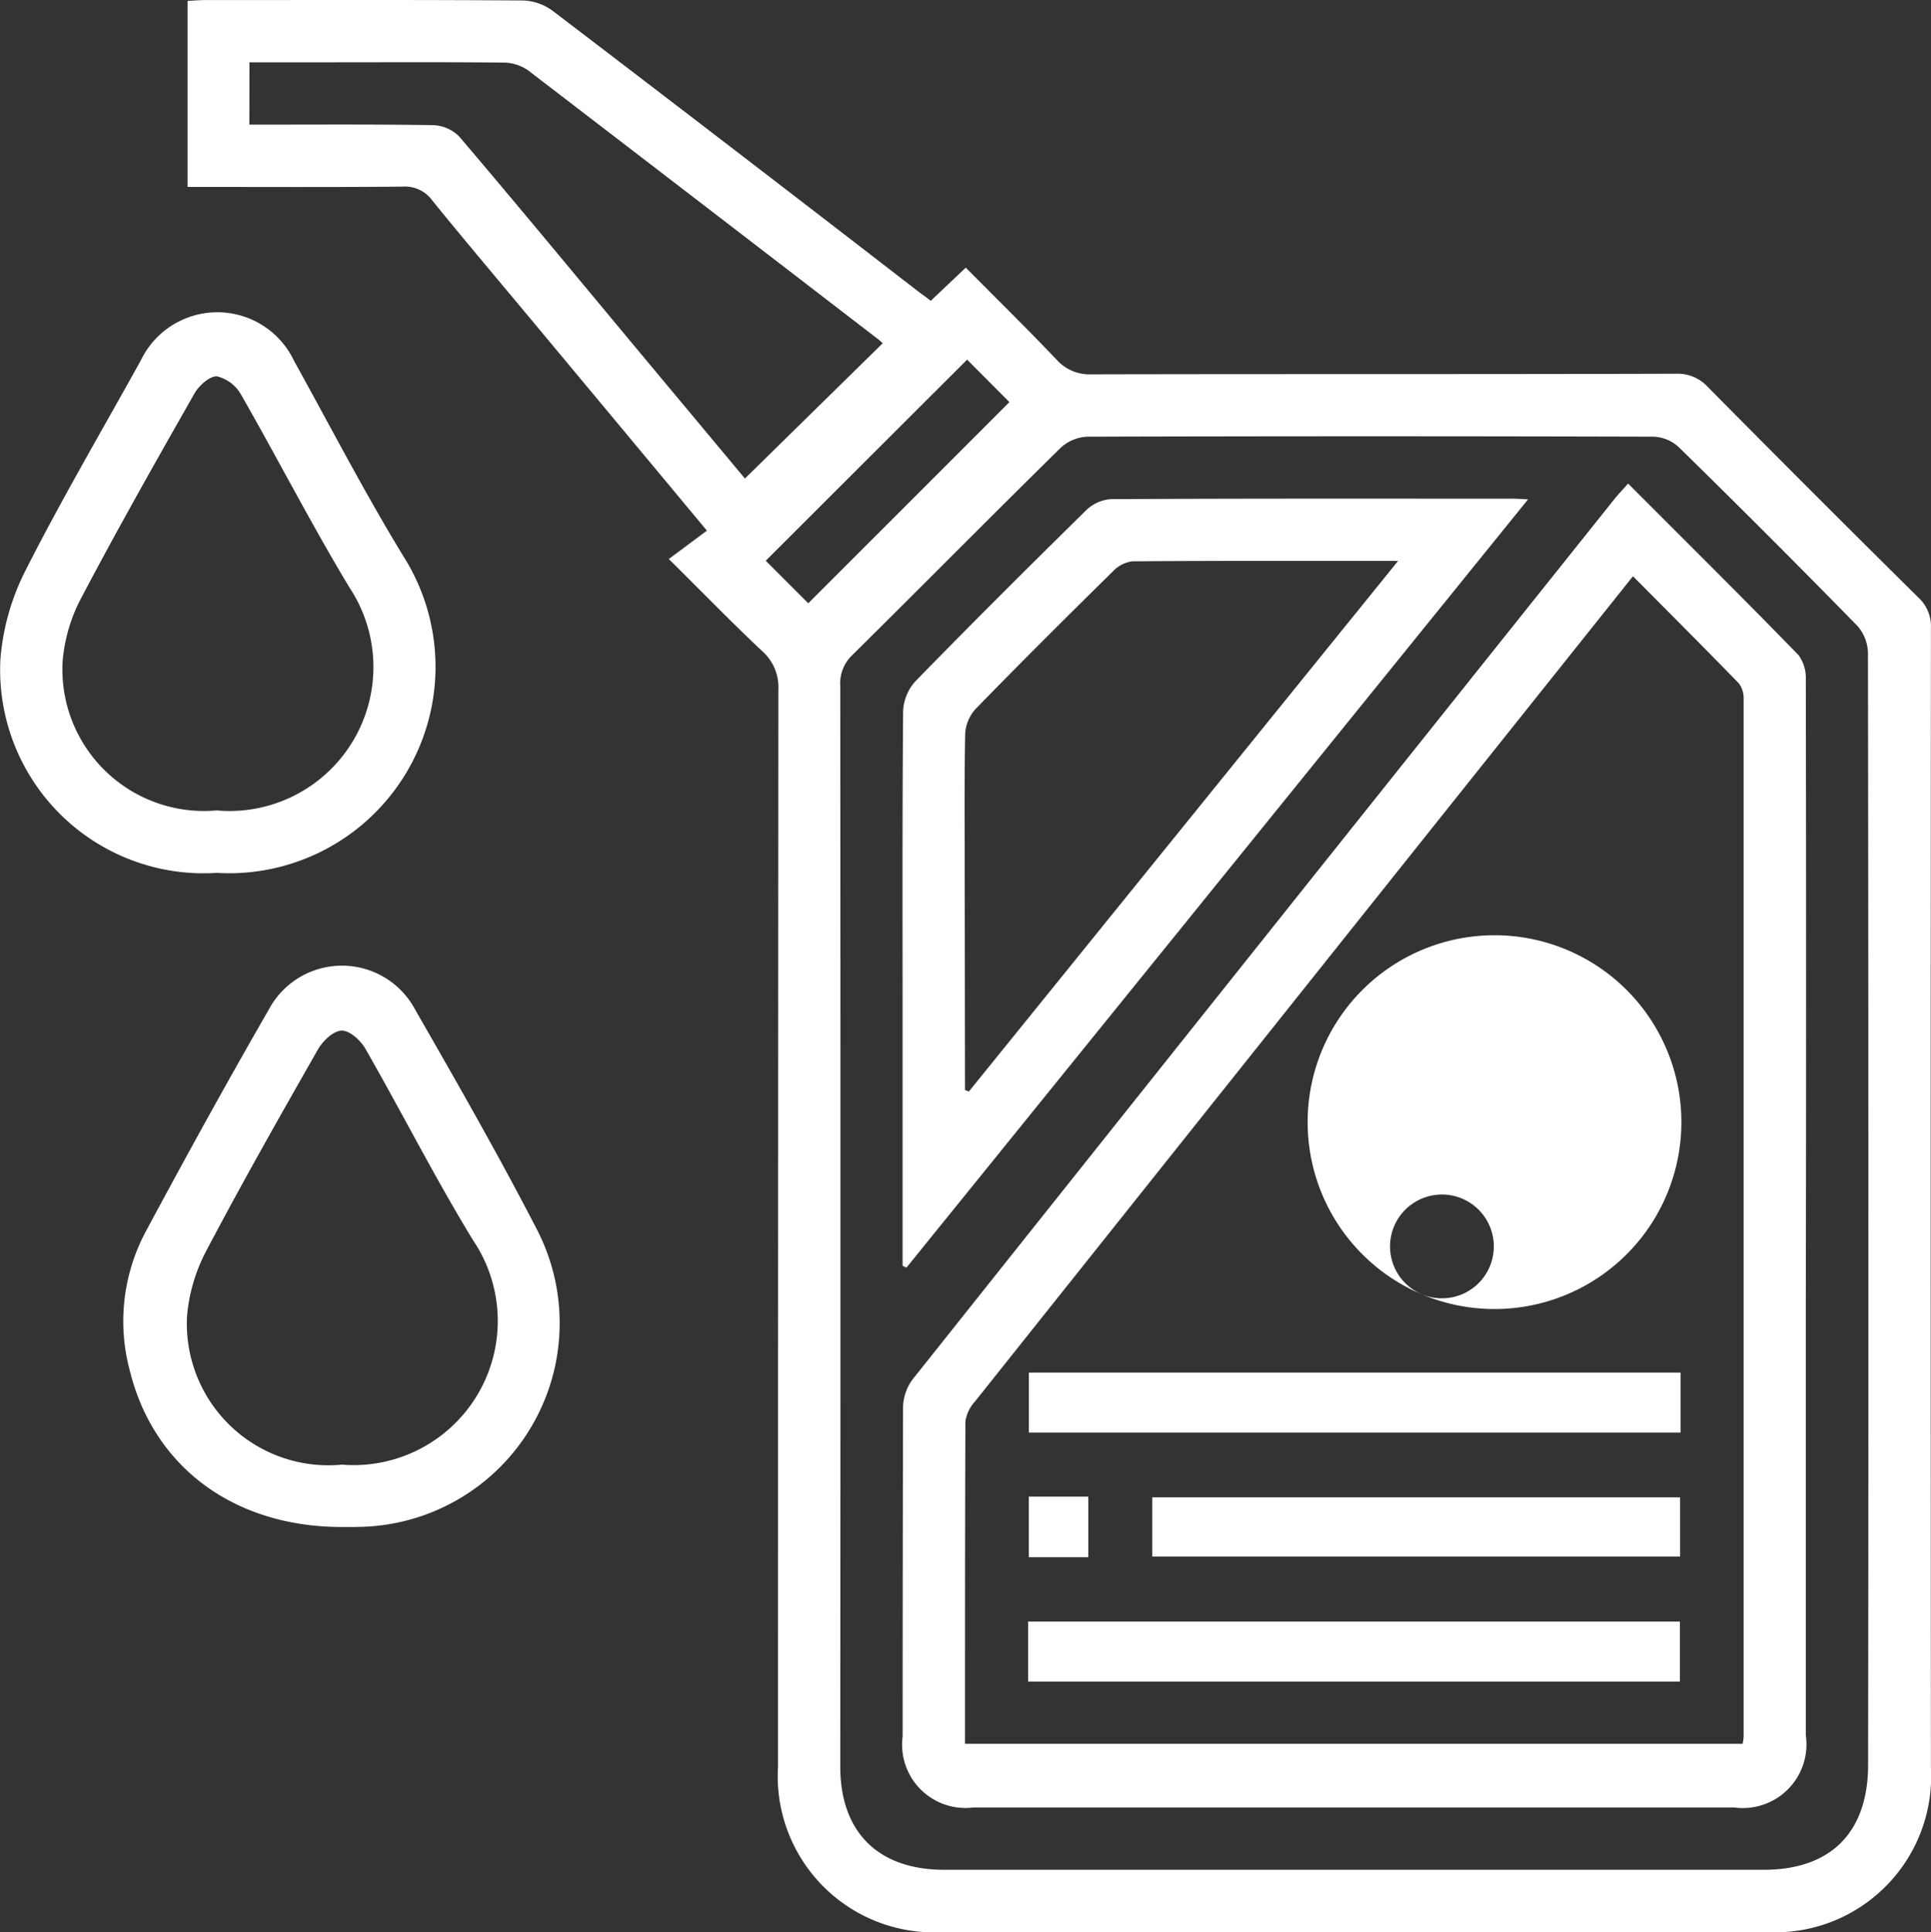
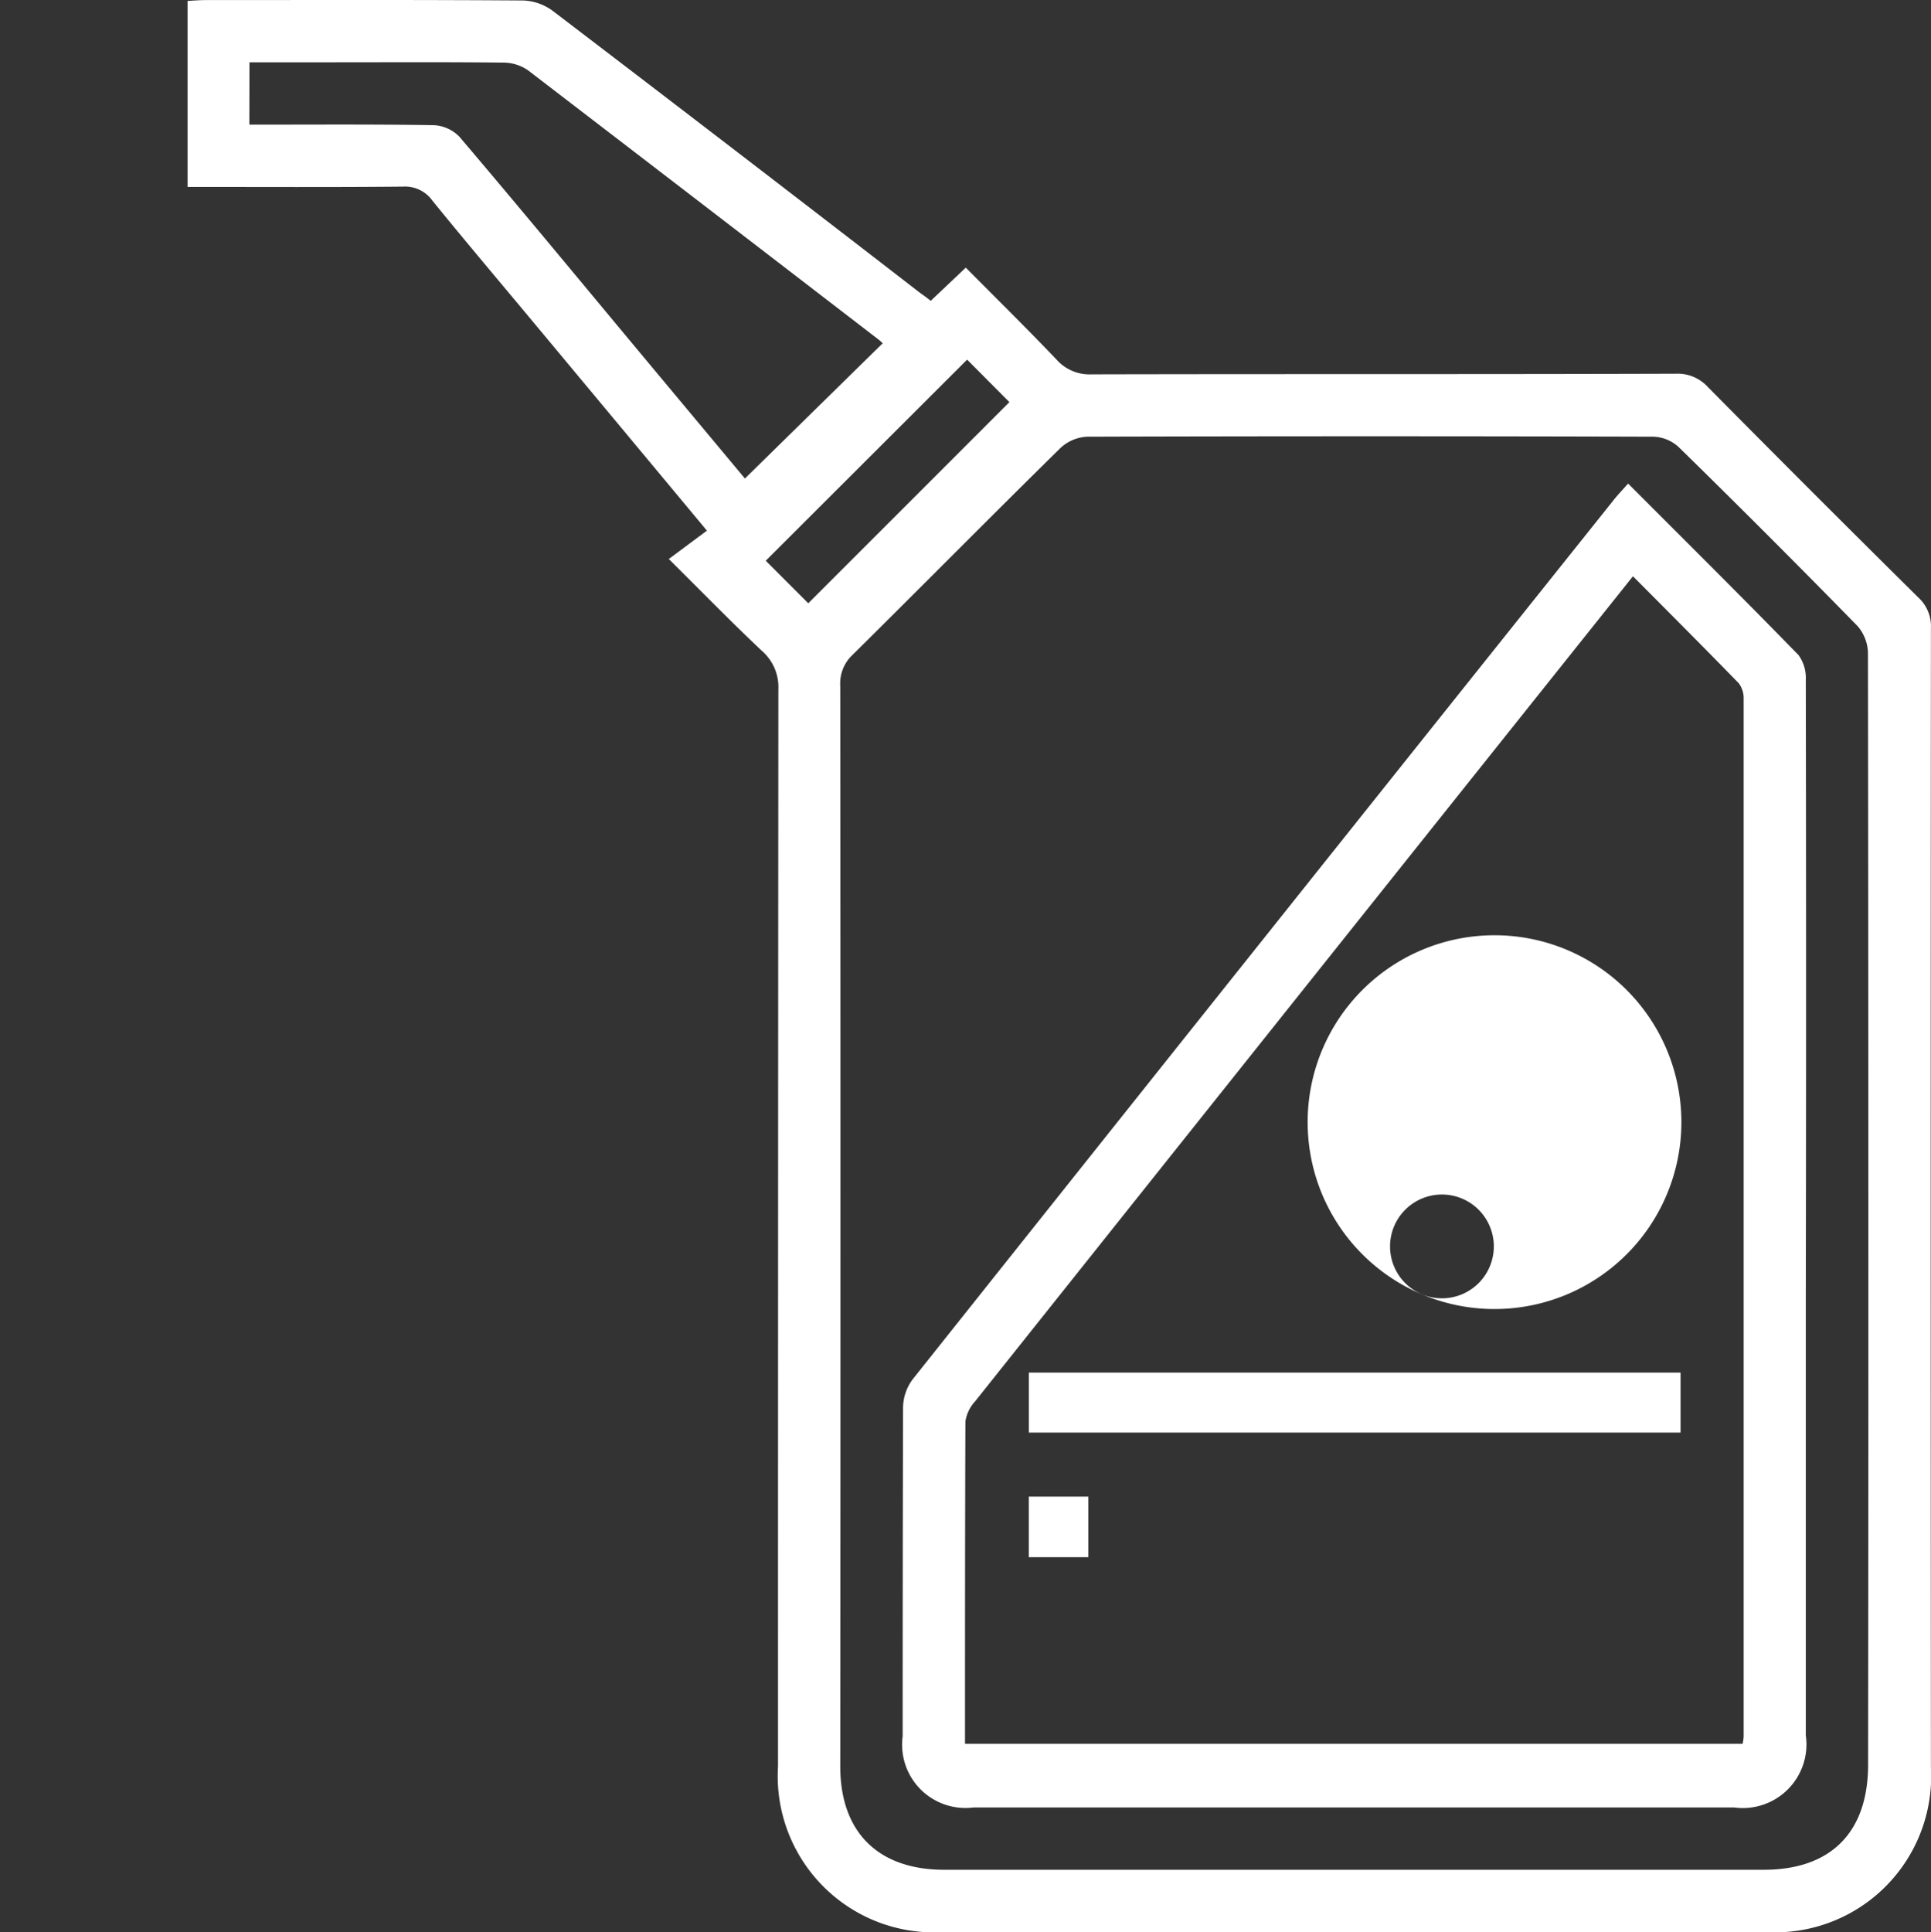
<svg xmlns="http://www.w3.org/2000/svg" width="75.991" height="76.028" viewBox="0 0 75.991 76.028">
  <rect x="0" y="0" width="75.991" height="76.028" fill="#333333" stroke="none" />
  <g id="ventaja_icono8" transform="translate(0.003 -0.004)">
    <path id="Trazado_762" data-name="Trazado 762" d="M1337.476,120.2l1.5-1.116c-2.344-2.817-4.565-5.484-6.788-8.151-1.339-1.609-2.694-3.207-4.014-4.833a1.32,1.32,0,0,0-1.154-.553c-2.806.027-5.615.012-8.482.012V98.24c.229-.012.475-.033.72-.033,4.163,0,8.325-.014,12.486.016a2.078,2.078,0,0,1,1.165.409q7.215,5.5,14.4,11.053c.141.108.282.2.475.356l1.38-1.306c1.208,1.218,2.405,2.395,3.563,3.609a1.74,1.74,0,0,0,1.394.59c7.659-.018,15.321,0,22.982-.025a1.613,1.613,0,0,1,1.265.524q4.128,4.174,8.29,8.29a1.535,1.535,0,0,1,.487,1.2q-.018,22.413,0,44.827a6.143,6.143,0,0,1-6.5,6.478h-32.335a6.149,6.149,0,0,1-6.536-6.515q0-21.185.014-42.371a1.89,1.89,0,0,0-.645-1.525C1339.957,122.7,1338.814,121.527,1337.476,120.2Zm47.207,25.836q0-11.07-.016-22.141a1.668,1.668,0,0,0-.409-1.056q-3.48-3.558-7.039-7.043a1.546,1.546,0,0,0-.985-.409q-11.145-.033-22.291,0a1.658,1.658,0,0,0-1.046.438c-2.747,2.7-5.459,5.447-8.2,8.157a1.533,1.533,0,0,0-.473,1.21q.016,21.259,0,42.52c0,2.587,1.492,4.065,4.094,4.065h32.247c2.645,0,4.108-1.474,4.108-4.139Q1384.687,156.84,1384.683,146.037Zm-63.713-42.927c2.456,0,4.845-.018,7.24.02a1.51,1.51,0,0,1,1.023.452c2.381,2.8,4.722,5.637,7.076,8.462,1.433,1.719,2.866,3.435,4.163,4.99l5.422-5.322c-.033-.027-.1-.1-.184-.162q-6.888-5.3-13.788-10.589a1.728,1.728,0,0,0-.974-.293c-2.252-.025-4.5-.012-6.74-.012h-3.234Zm28.247,9.246-7.926,7.913c.565.563,1.183,1.183,1.674,1.674,2.614-2.614,5.273-5.271,7.915-7.915Z" transform="translate(-1311.16 -98.2)" fill="#fff" />
-     <path id="Trazado_763" data-name="Trazado 763" d="M1291,180.289a8.006,8.006,0,0,1-8.519-8.368,9.271,9.271,0,0,1,1.005-3.56c1.419-2.8,3.011-5.506,4.53-8.251a3.339,3.339,0,0,1,6.022.031c1.421,2.567,2.771,5.177,4.3,7.684A8.121,8.121,0,0,1,1291,180.289Zm0-2.456a5.665,5.665,0,0,0,5.22-8.771c-1.5-2.487-2.825-5.074-4.268-7.594a1.5,1.5,0,0,0-.944-.716c-.282-.02-.71.36-.886.671-1.525,2.677-3.044,5.363-4.479,8.089a6.457,6.457,0,0,0-.712,2.456,5.573,5.573,0,0,0,6.061,5.864Z" transform="translate(-1282.47 -145.939)" fill="#fff" />
-     <path id="Trazado_764" data-name="Trazado 764" d="M1314.767,305.916c-4.217,0-7.4-2.338-8.343-6.153a7.492,7.492,0,0,1,.643-5.5c1.568-2.921,3.167-5.827,4.823-8.7a3.263,3.263,0,0,1,5.766,0c1.637,2.851,3.275,5.715,4.784,8.636a8.021,8.021,0,0,1-7.06,11.714C1315.174,305.92,1314.969,305.916,1314.767,305.916Zm-.029-2.456a5.673,5.673,0,0,0,5.191-8.832c-1.5-2.456-2.8-5.029-4.231-7.526-.188-.33-.614-.723-.935-.718s-.739.4-.929.731c-1.5,2.632-3,5.271-4.409,7.952a6.731,6.731,0,0,0-.747,2.53,5.573,5.573,0,0,0,6.053,5.87Z" transform="translate(-1301.319 -245.827)" fill="#fff" />
    <path id="Trazado_765" data-name="Trazado 765" d="M1484.56,191.16c2.29,2.295,4.517,4.5,6.71,6.755a1.533,1.533,0,0,1,.282.964q.022,12.224,0,24.446v17.089a2.505,2.505,0,0,1-2.814,2.841H1458.79a2.492,2.492,0,0,1-2.78-2.8q0-6.475.016-12.951a1.9,1.9,0,0,1,.381-1.1q13.808-17.354,27.643-34.67C1484.2,191.555,1484.353,191.393,1484.56,191.16Zm-26.1,49.59h30.607a2.308,2.308,0,0,0,.039-.274V199.632a.971.971,0,0,0-.192-.614c-1.363-1.4-2.749-2.788-4.164-4.21l-4.309,5.4q-10.8,13.534-21.584,27.072a1.481,1.481,0,0,0-.377.788C1458.464,232.27,1458.464,236.482,1458.464,240.75Z" transform="translate(-1420.491 -172.129)" fill="#fff" />
-     <path id="Trazado_766" data-name="Trazado 766" d="M1455.989,224.245V214.6c0-4.059-.014-8.118.021-12.177a1.873,1.873,0,0,1,.485-1.181c2.208-2.266,4.452-4.5,6.708-6.718a1.558,1.558,0,0,1,.97-.446c5.283-.029,10.566-.02,15.849-.018.145,0,.289.012.581.027l-24.462,30.23Zm2.456-6.916.153.057,16.891-20.878c-3.619,0-7.037-.01-10.456.016a1.268,1.268,0,0,0-.764.391c-1.818,1.791-3.629,3.59-5.408,5.42a1.584,1.584,0,0,0-.409.987c-.037,1.887-.018,3.777-.018,5.666Z" transform="translate(-1420.472 -174.433)" fill="#fff" />
    <path id="Trazado_767" data-name="Trazado 767" d="M1548.578,285.368a7.354,7.354,0,1,1-7.313-7.369A7.354,7.354,0,0,1,1548.578,285.368Zm-7.381,4.872a2.042,2.042,0,1,0,0,.006Z" transform="translate(-1482.413 -241.194)" fill="#fff" />
    <path id="Trazado_768" data-name="Trazado 768" d="M1505.917,362.07v2.36H1480.27v-2.36Z" transform="translate(-1439.785 -308.056)" fill="#fff" />
-     <path id="Trazado_769" data-name="Trazado 769" d="M1480.14,412.29v-2.36h25.647v2.36Z" transform="translate(-1439.682 -346.119)" fill="#fff" />
-     <path id="Trazado_770" data-name="Trazado 770" d="M1504,388.381V386.05h20.772v2.331Z" transform="translate(-1458.658 -327.127)" fill="#fff" />
    <path id="Trazado_771" data-name="Trazado 771" d="M1480.26,385.91h2.344v2.383h-2.344Z" transform="translate(-1439.777 -327.016)" fill="#fff" />
  </g>
</svg>